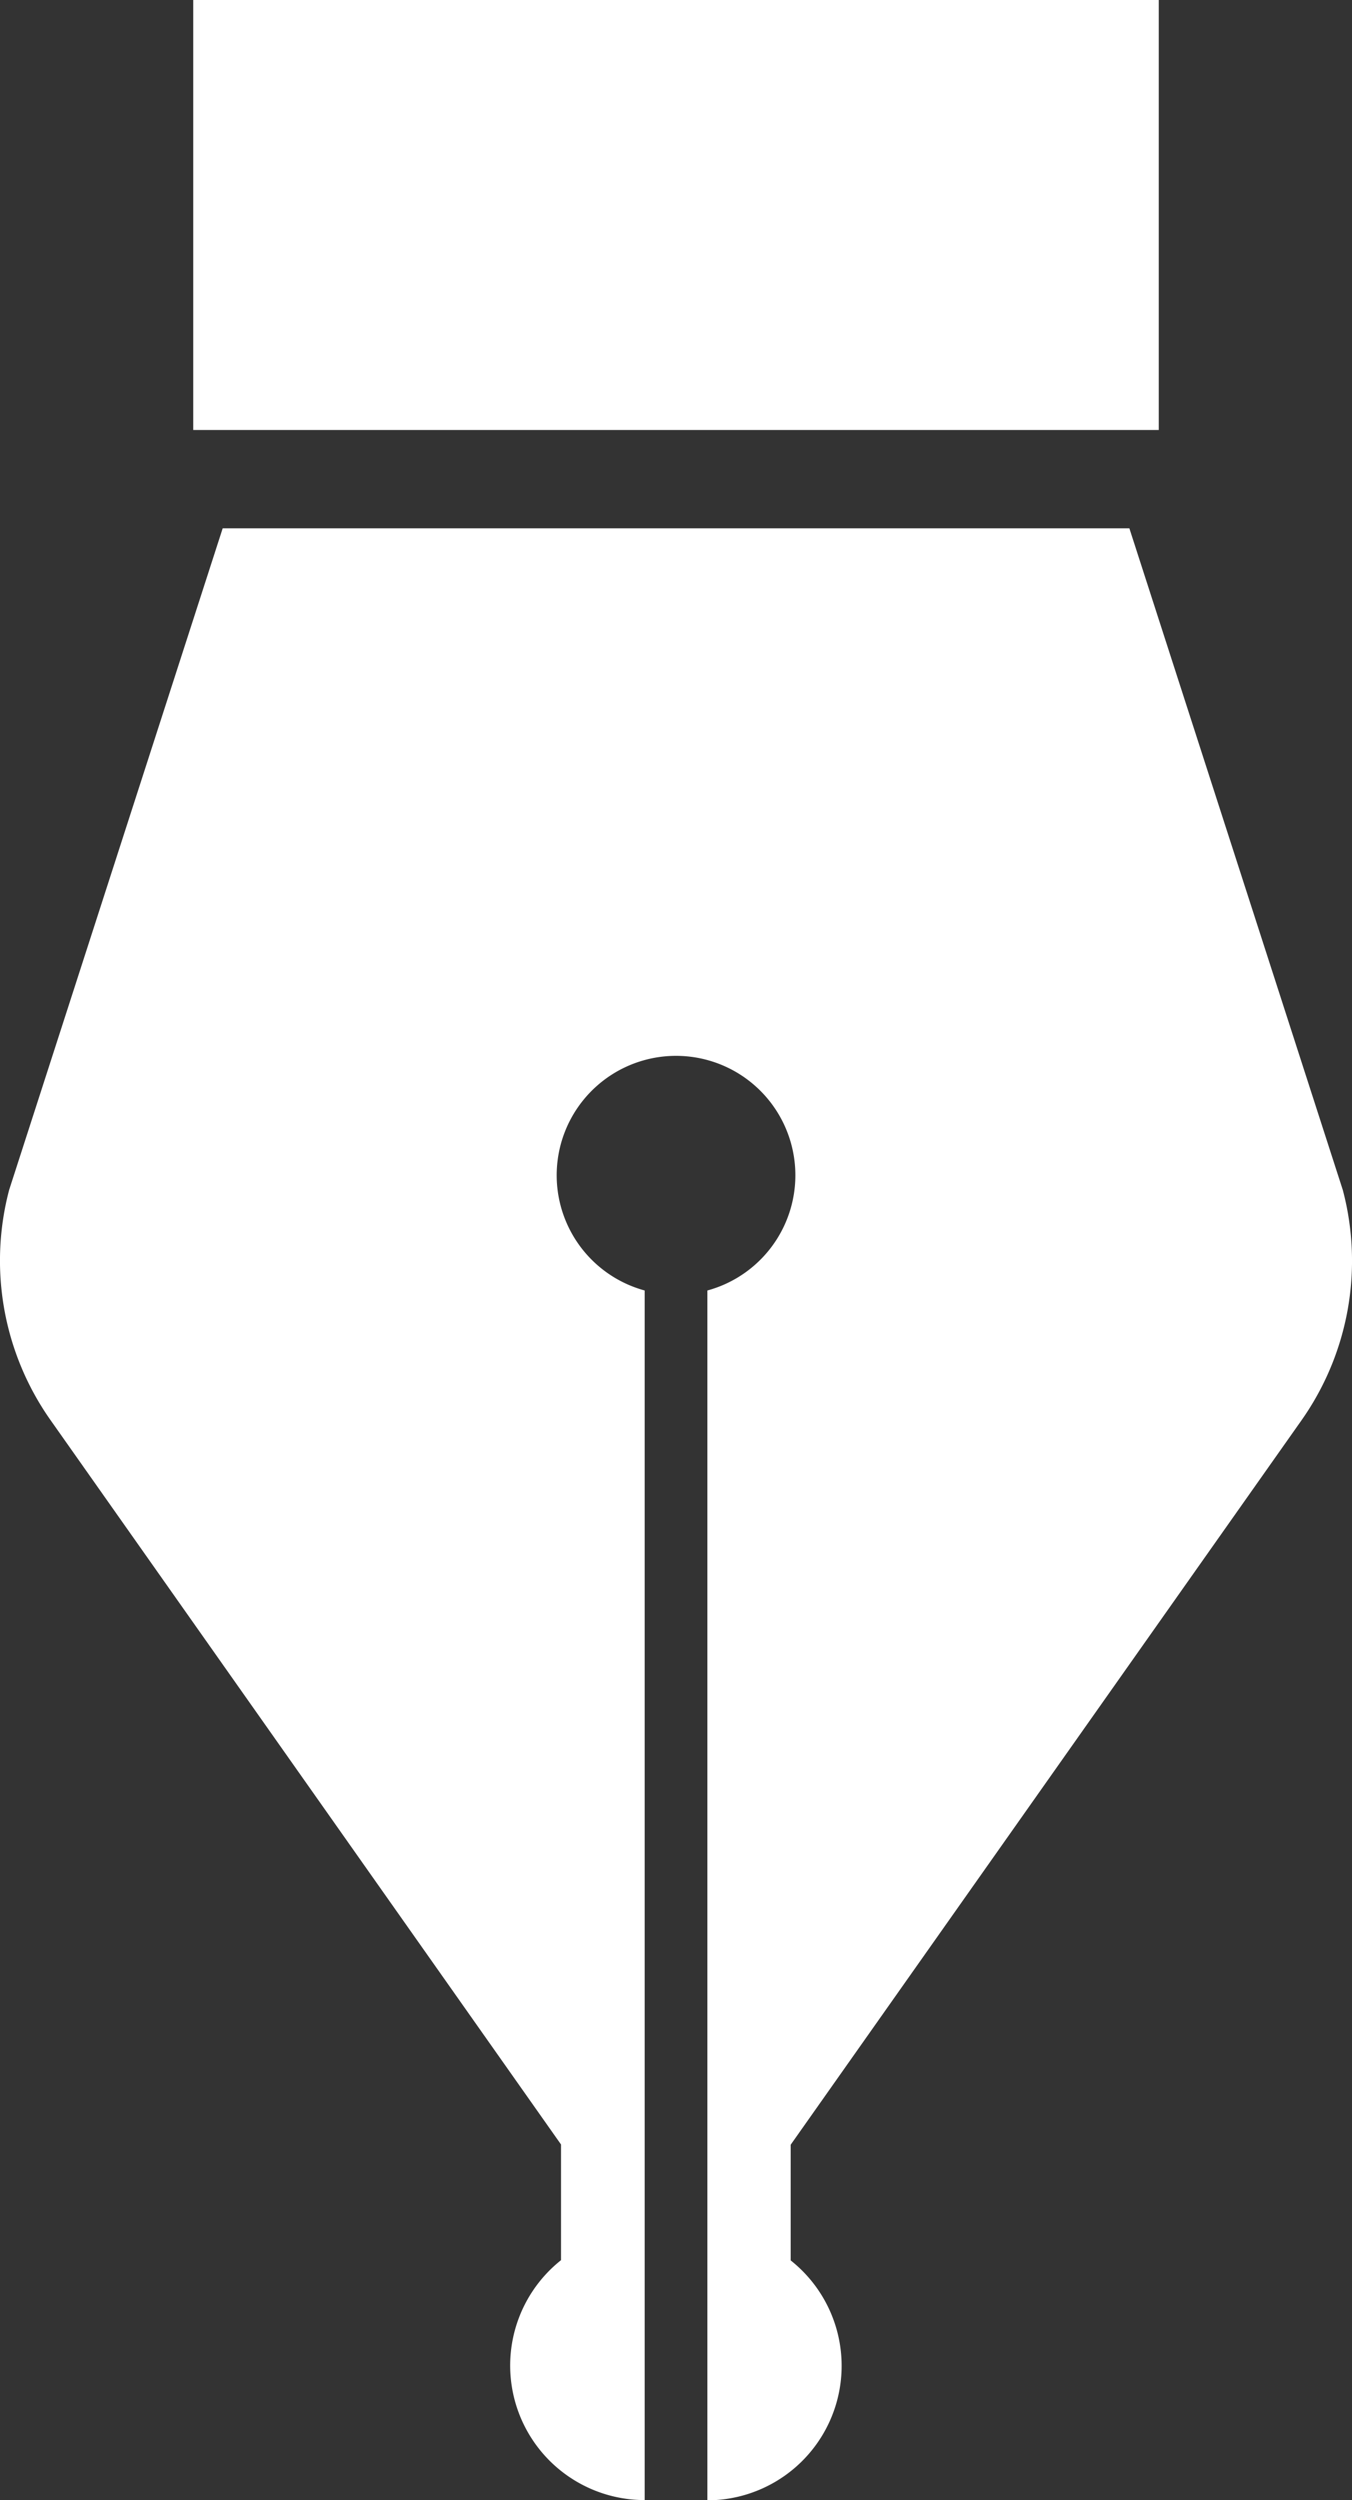
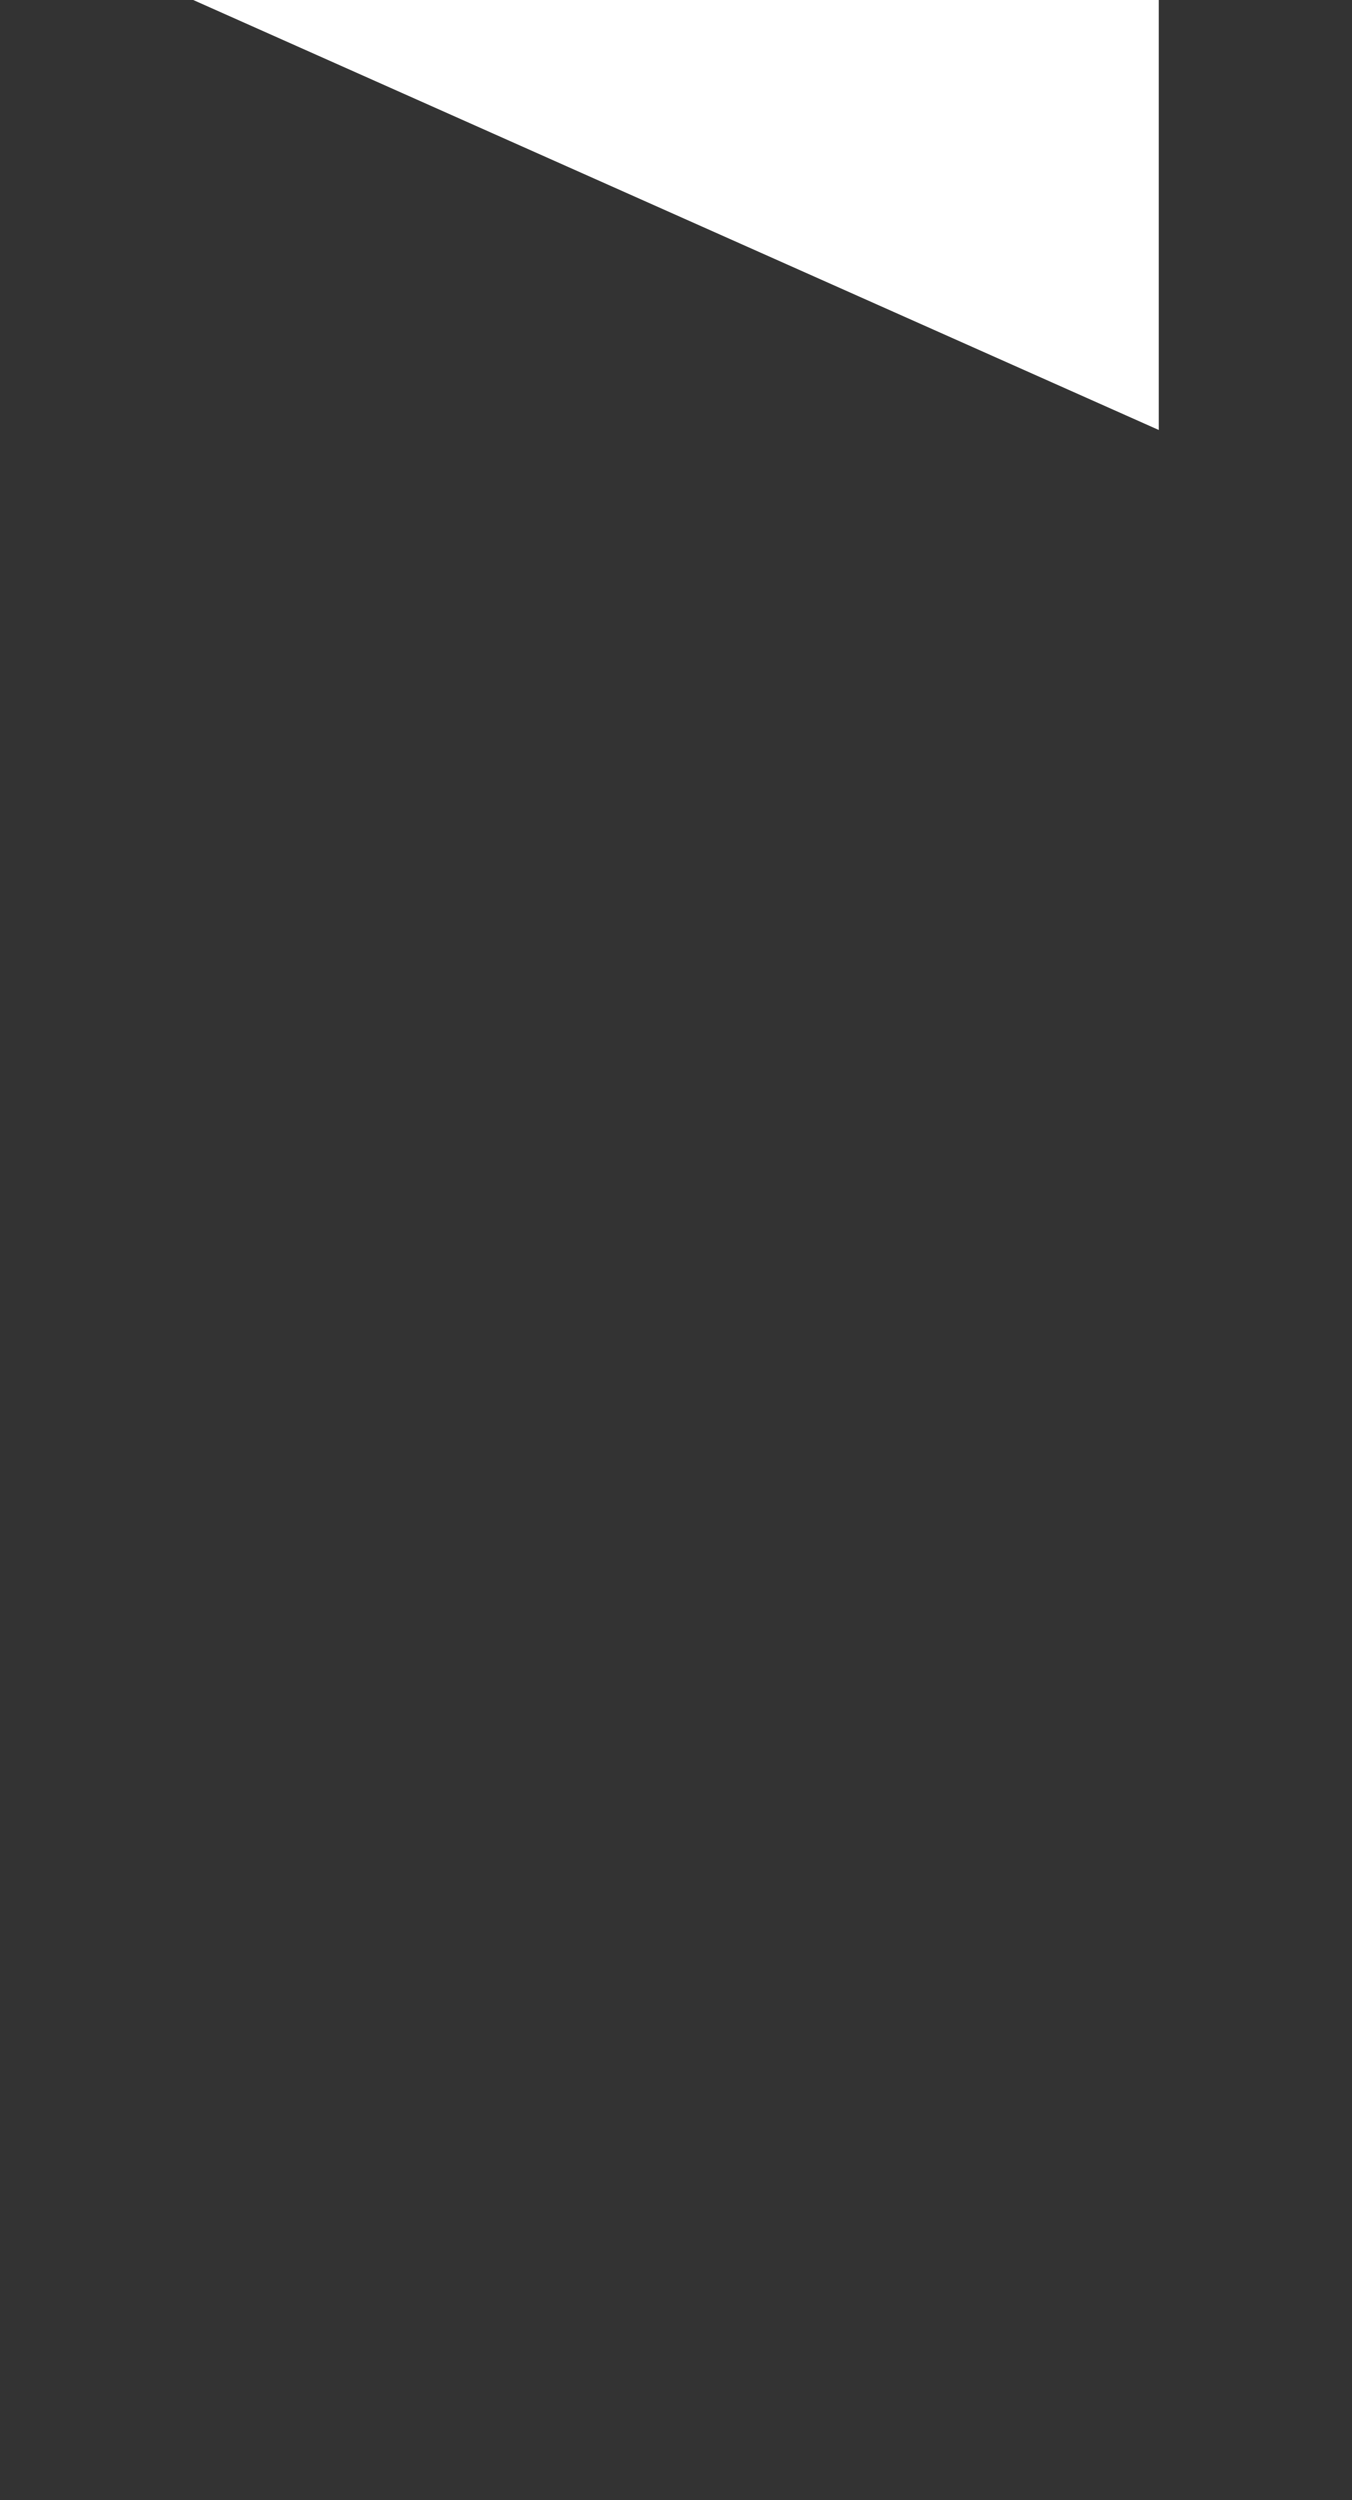
<svg xmlns="http://www.w3.org/2000/svg" width="22.725" height="42">
  <rect width="100%" height="100%" fill="#333333" stroke="none" />
  <g fill="#fff">
-     <path d="M21.876 23.859a4.65 4.65 0 0 0 .695-3.867L18.983 8.875H3.743L.154 19.988a4.65 4.65 0 0 0 .695 3.867L9.43 36.024v1.943a2.26 2.26 0 0 0 1.406 4.03V21.678a2.006 2.006 0 1 1 1.054 0v20.323a2.259 2.259 0 0 0 1.4-4.03v-1.943Z" data-name="パス 24" />
-     <path d="M3.248 0h16.229v7.223H3.248z" data-name="長方形 6369" />
+     <path d="M3.248 0h16.229v7.223z" data-name="長方形 6369" />
  </g>
</svg>